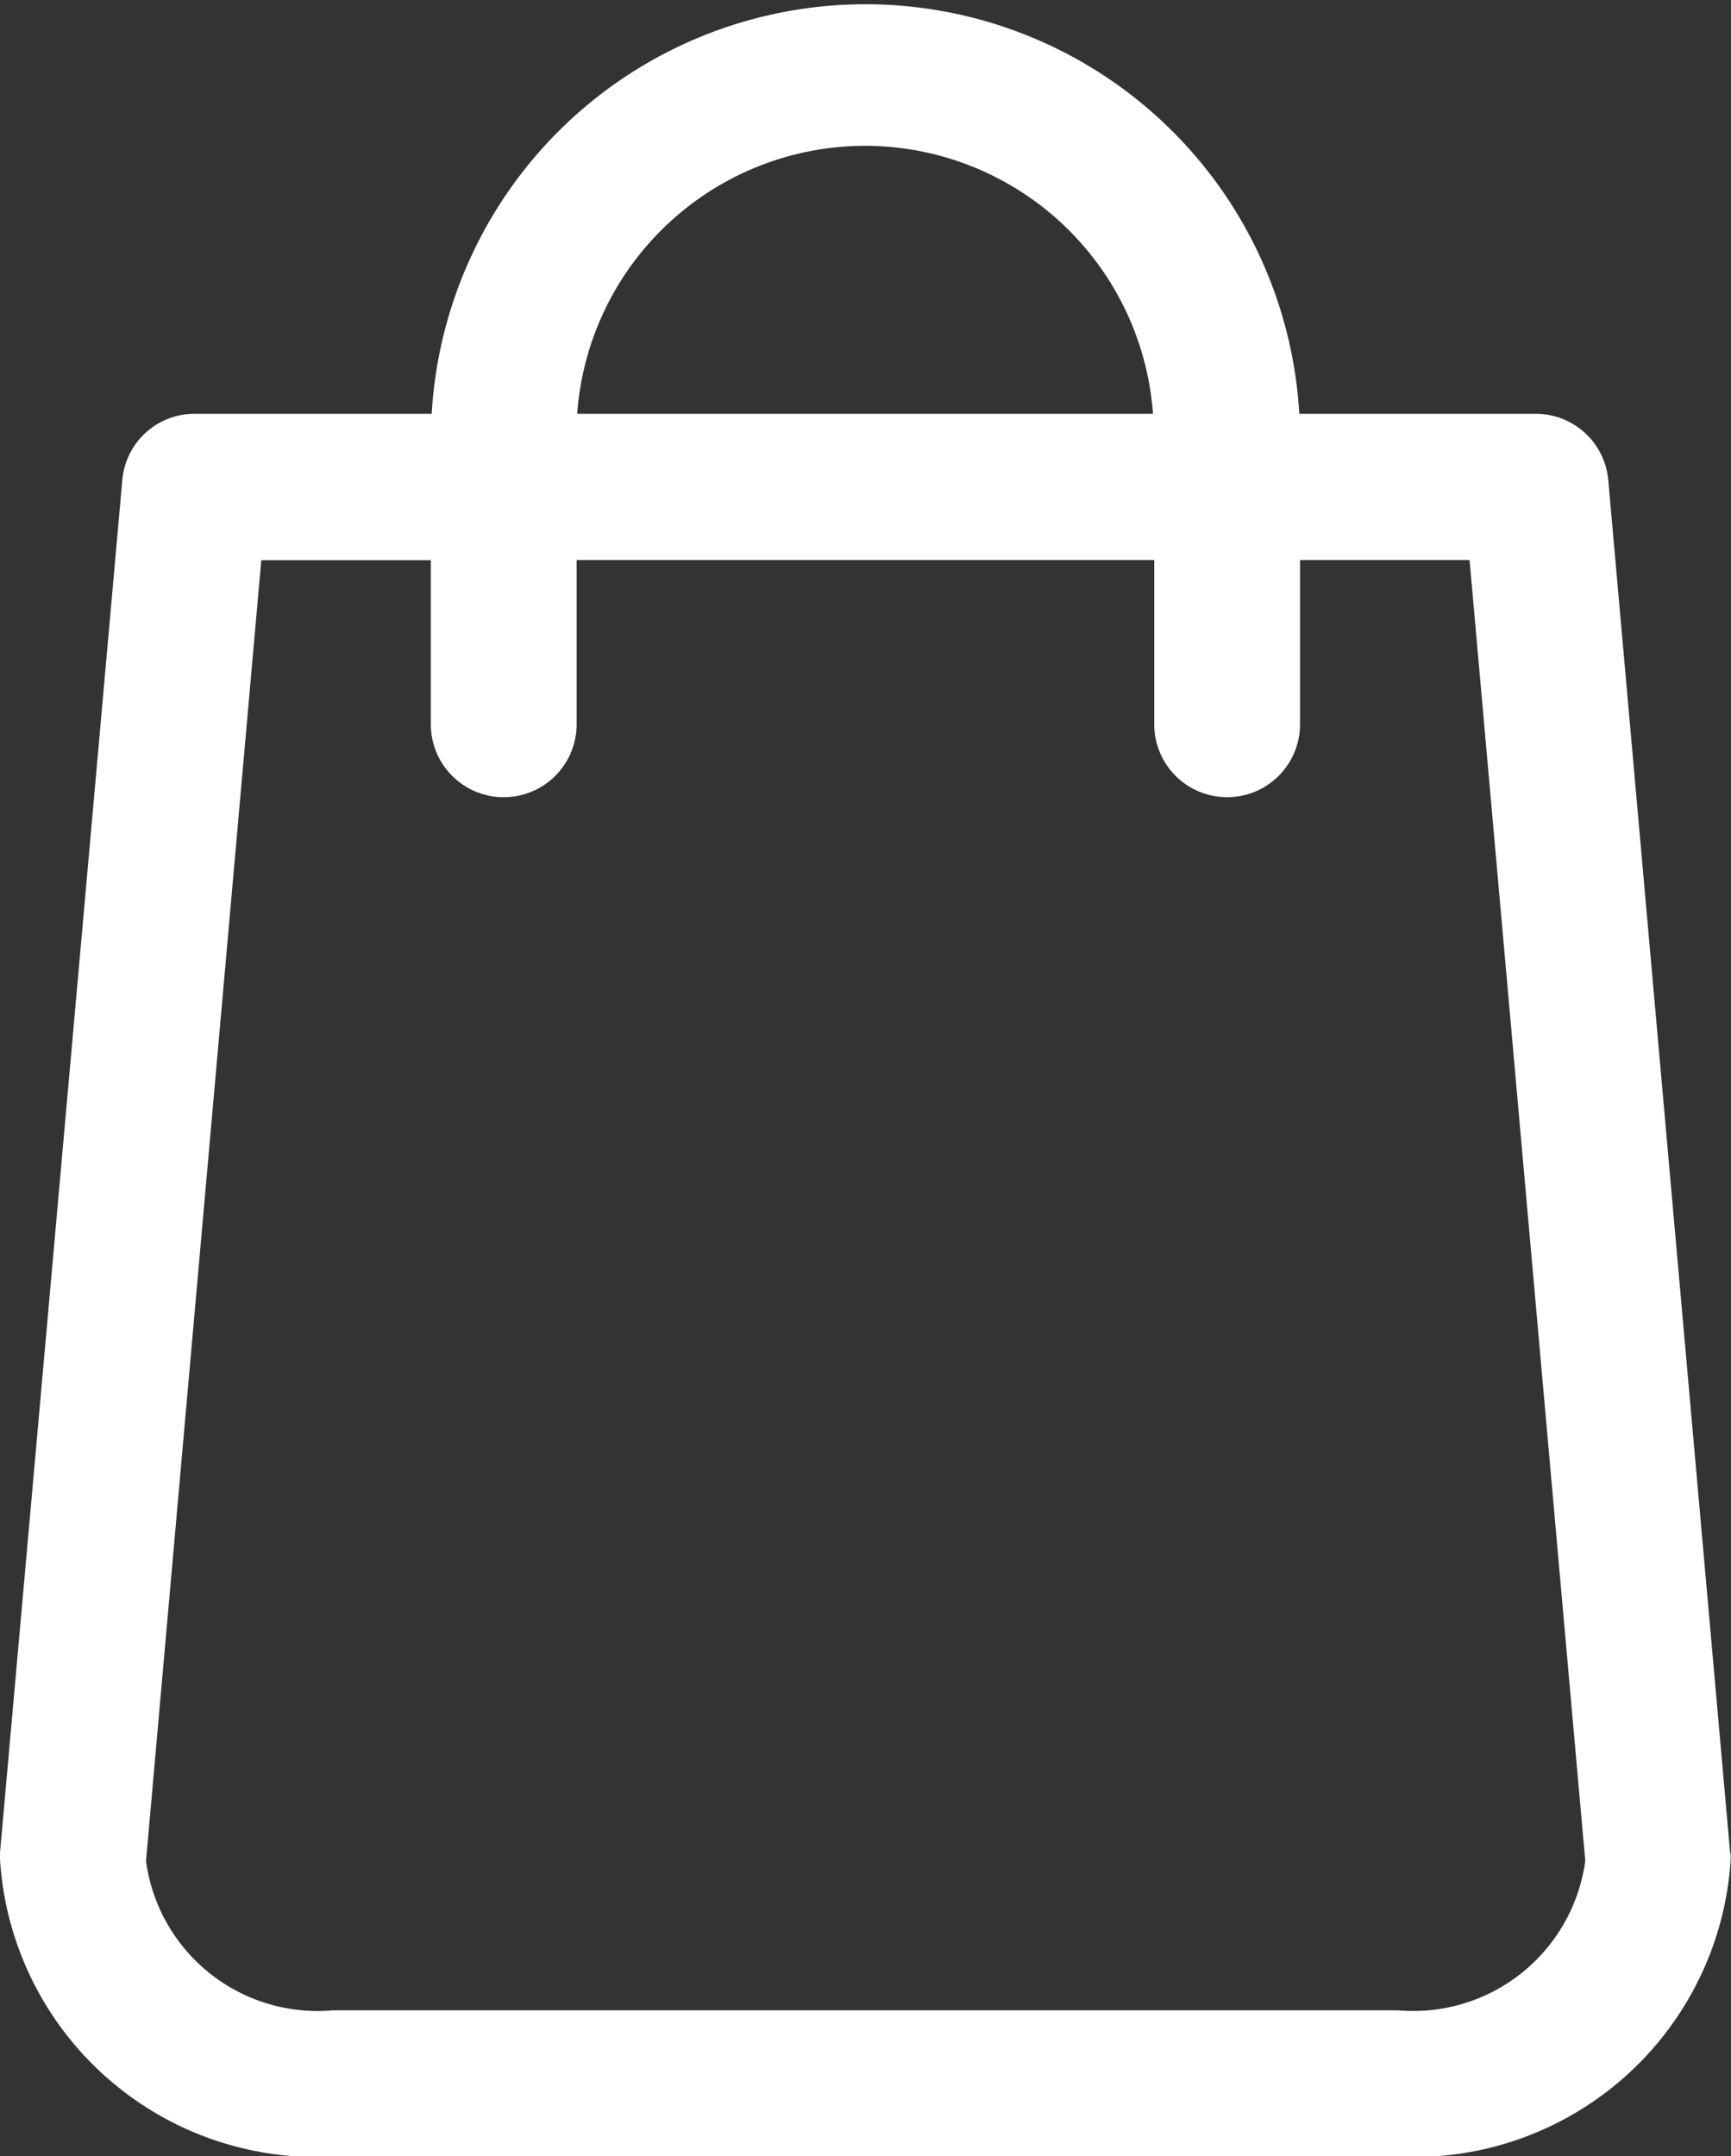
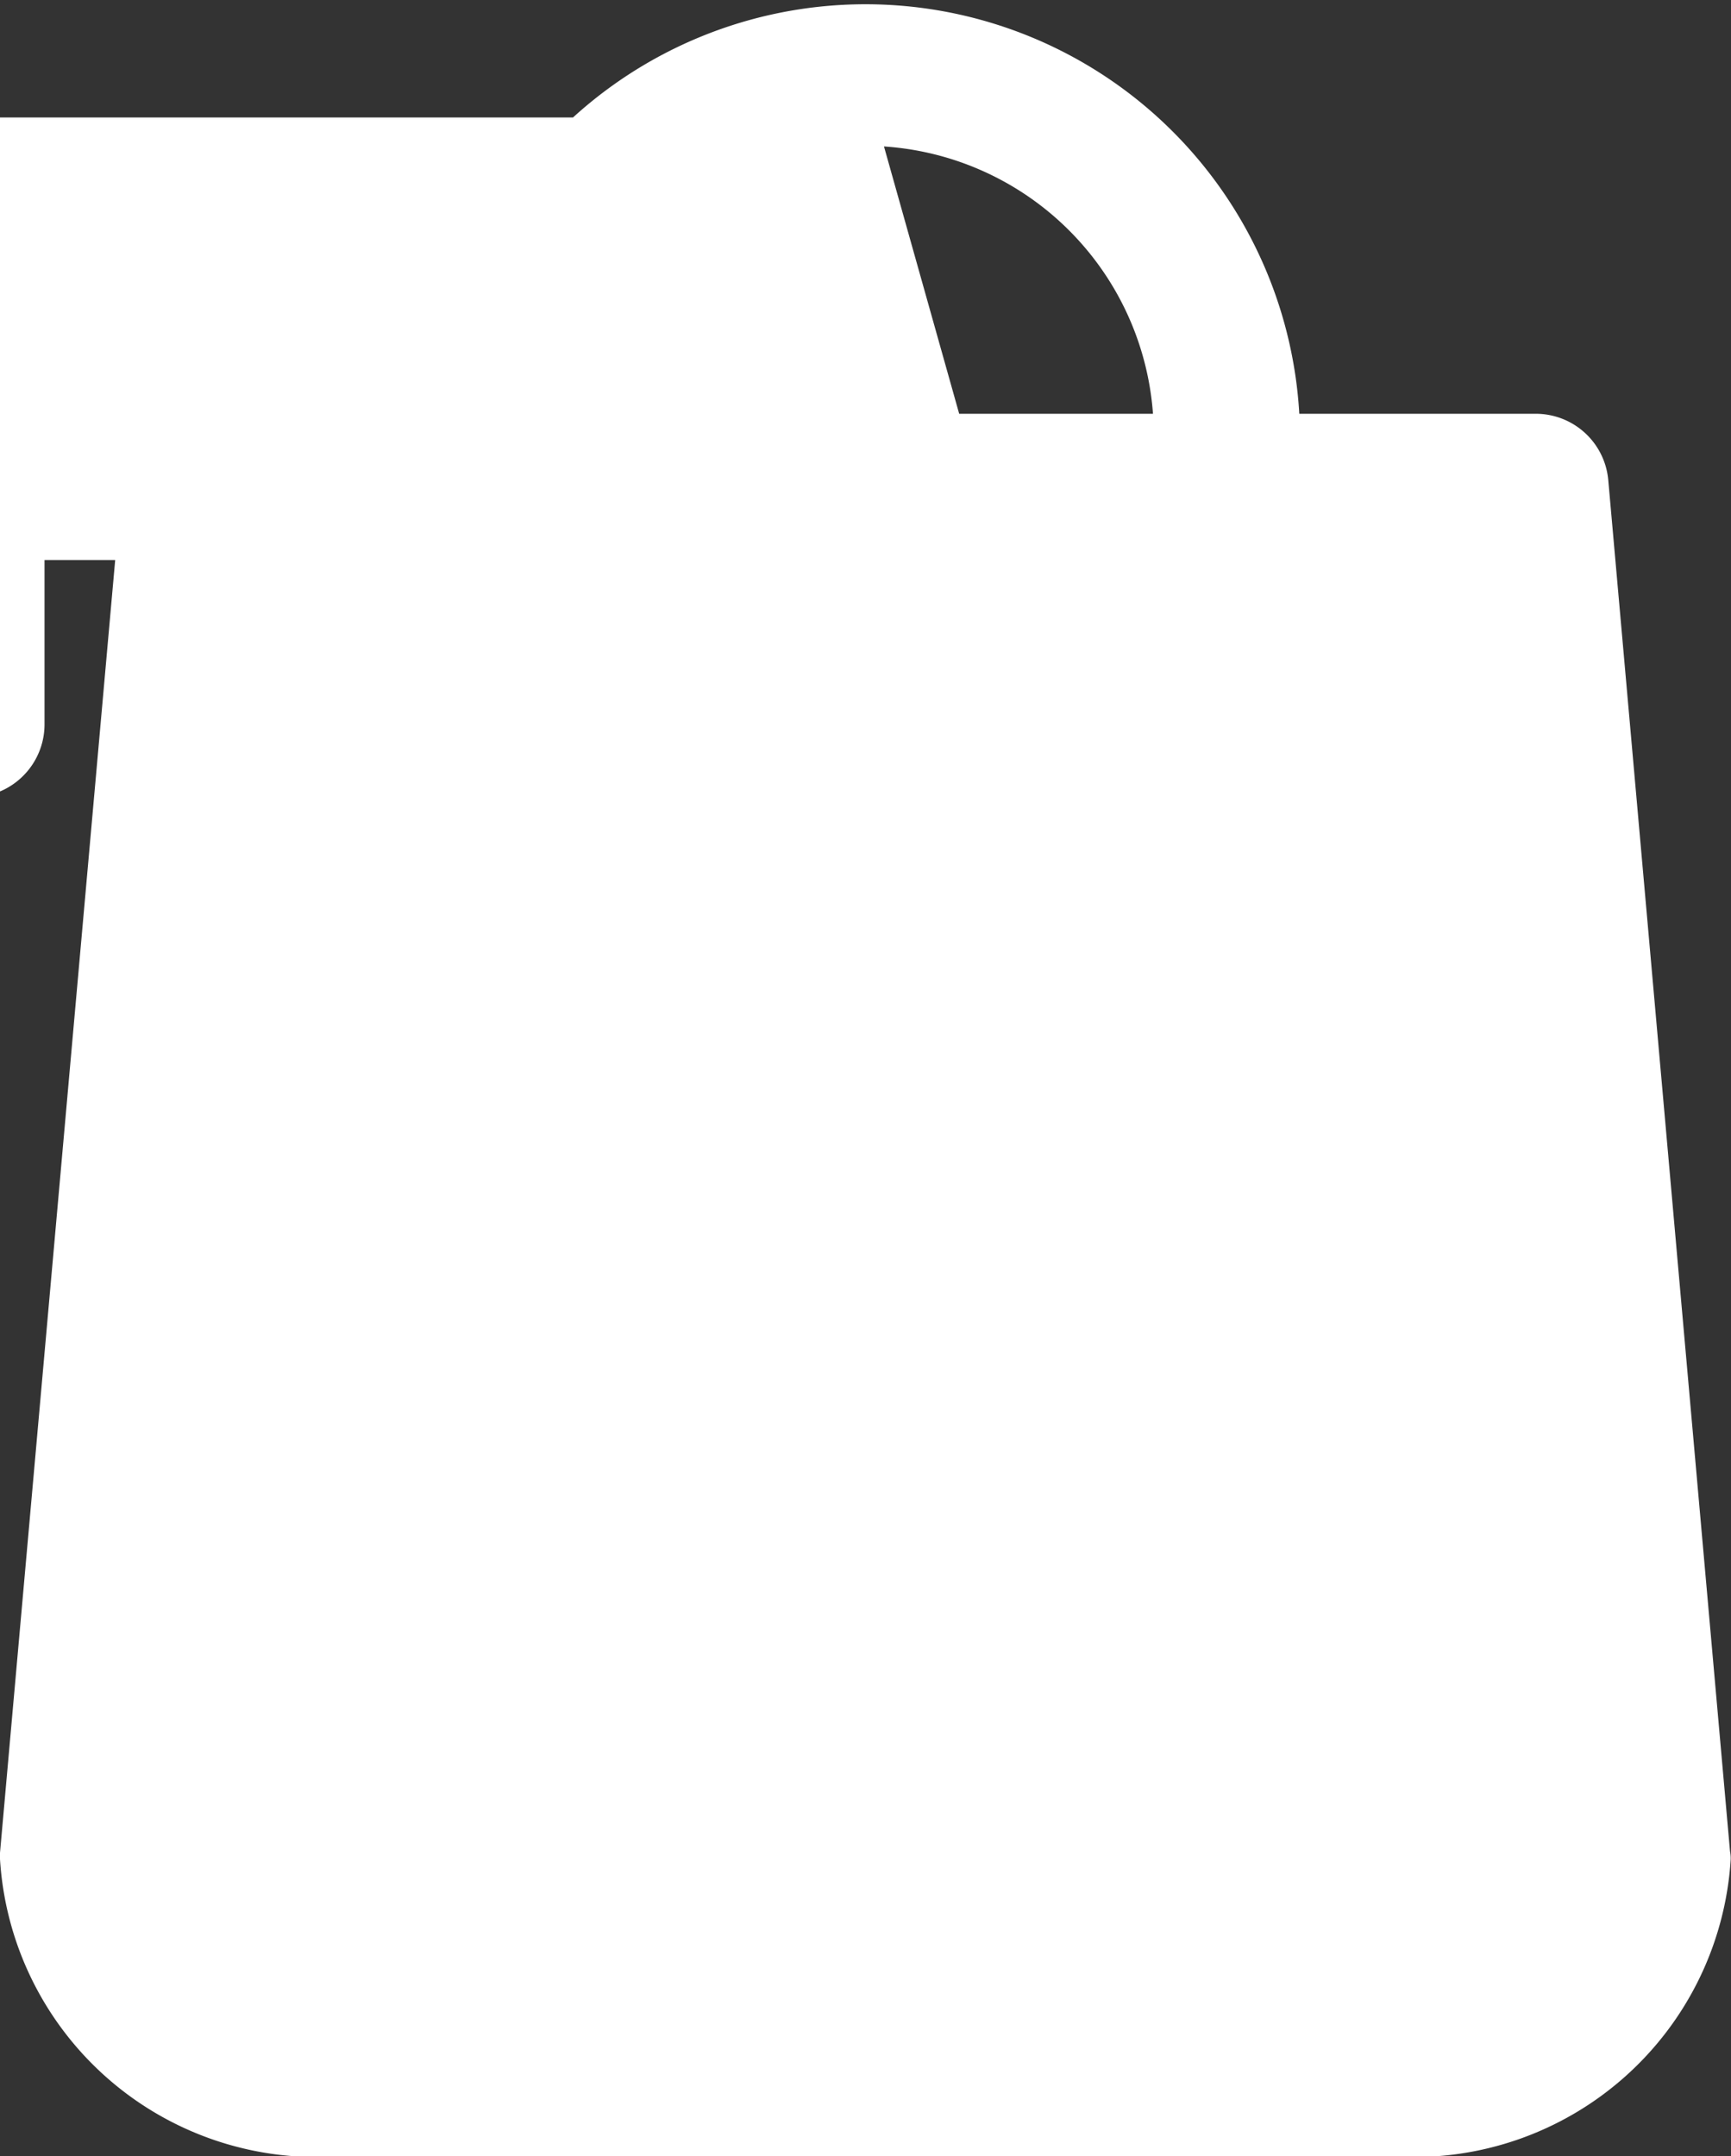
<svg xmlns="http://www.w3.org/2000/svg" width="12.206" height="15.2" viewBox="0 0 12.206 15.2">
  <rect x="0" y="0" width="12.206" height="15.2" fill="#333333" stroke="none" />
  <g id="flaticon1571293340-svg" transform="translate(-48.7 0.1)">
-     <path id="Path_44" data-name="Path 44" d="M60.8,12.966l-.859-9.672a.413.413,0,0,0-.411-.377H57.766a2.964,2.964,0,0,0-5.926,0H50.073a.411.411,0,0,0-.411.377L48.8,12.966c0,.012,0,.025,0,.037a2.138,2.138,0,0,0,2.252,2h7.5a2.138,2.138,0,0,0,2.252-2A.15.15,0,0,0,60.8,12.966ZM54.8.828a2.137,2.137,0,0,1,2.135,2.089h-4.27A2.137,2.137,0,0,1,54.8.828Zm3.752,13.344h-7.5a1.321,1.321,0,0,1-1.423-1.15l.822-9.273h1.387V5.006a.414.414,0,1,0,.828,0V3.748h4.273V5.006a.414.414,0,0,0,.828,0V3.748h1.387l.825,9.273A1.324,1.324,0,0,1,58.555,14.172Z" transform="translate(0)" fill="#fff" stroke="#fff" stroke-width="0.2" />
+     <path id="Path_44" data-name="Path 44" d="M60.8,12.966l-.859-9.672a.413.413,0,0,0-.411-.377H57.766a2.964,2.964,0,0,0-5.926,0H50.073a.411.411,0,0,0-.411.377L48.8,12.966c0,.012,0,.025,0,.037a2.138,2.138,0,0,0,2.252,2h7.5a2.138,2.138,0,0,0,2.252-2A.15.15,0,0,0,60.8,12.966ZM54.8.828a2.137,2.137,0,0,1,2.135,2.089h-4.27A2.137,2.137,0,0,1,54.8.828Zh-7.5a1.321,1.321,0,0,1-1.423-1.15l.822-9.273h1.387V5.006a.414.414,0,1,0,.828,0V3.748h4.273V5.006a.414.414,0,0,0,.828,0V3.748h1.387l.825,9.273A1.324,1.324,0,0,1,58.555,14.172Z" transform="translate(0)" fill="#fff" stroke="#fff" stroke-width="0.2" />
  </g>
</svg>